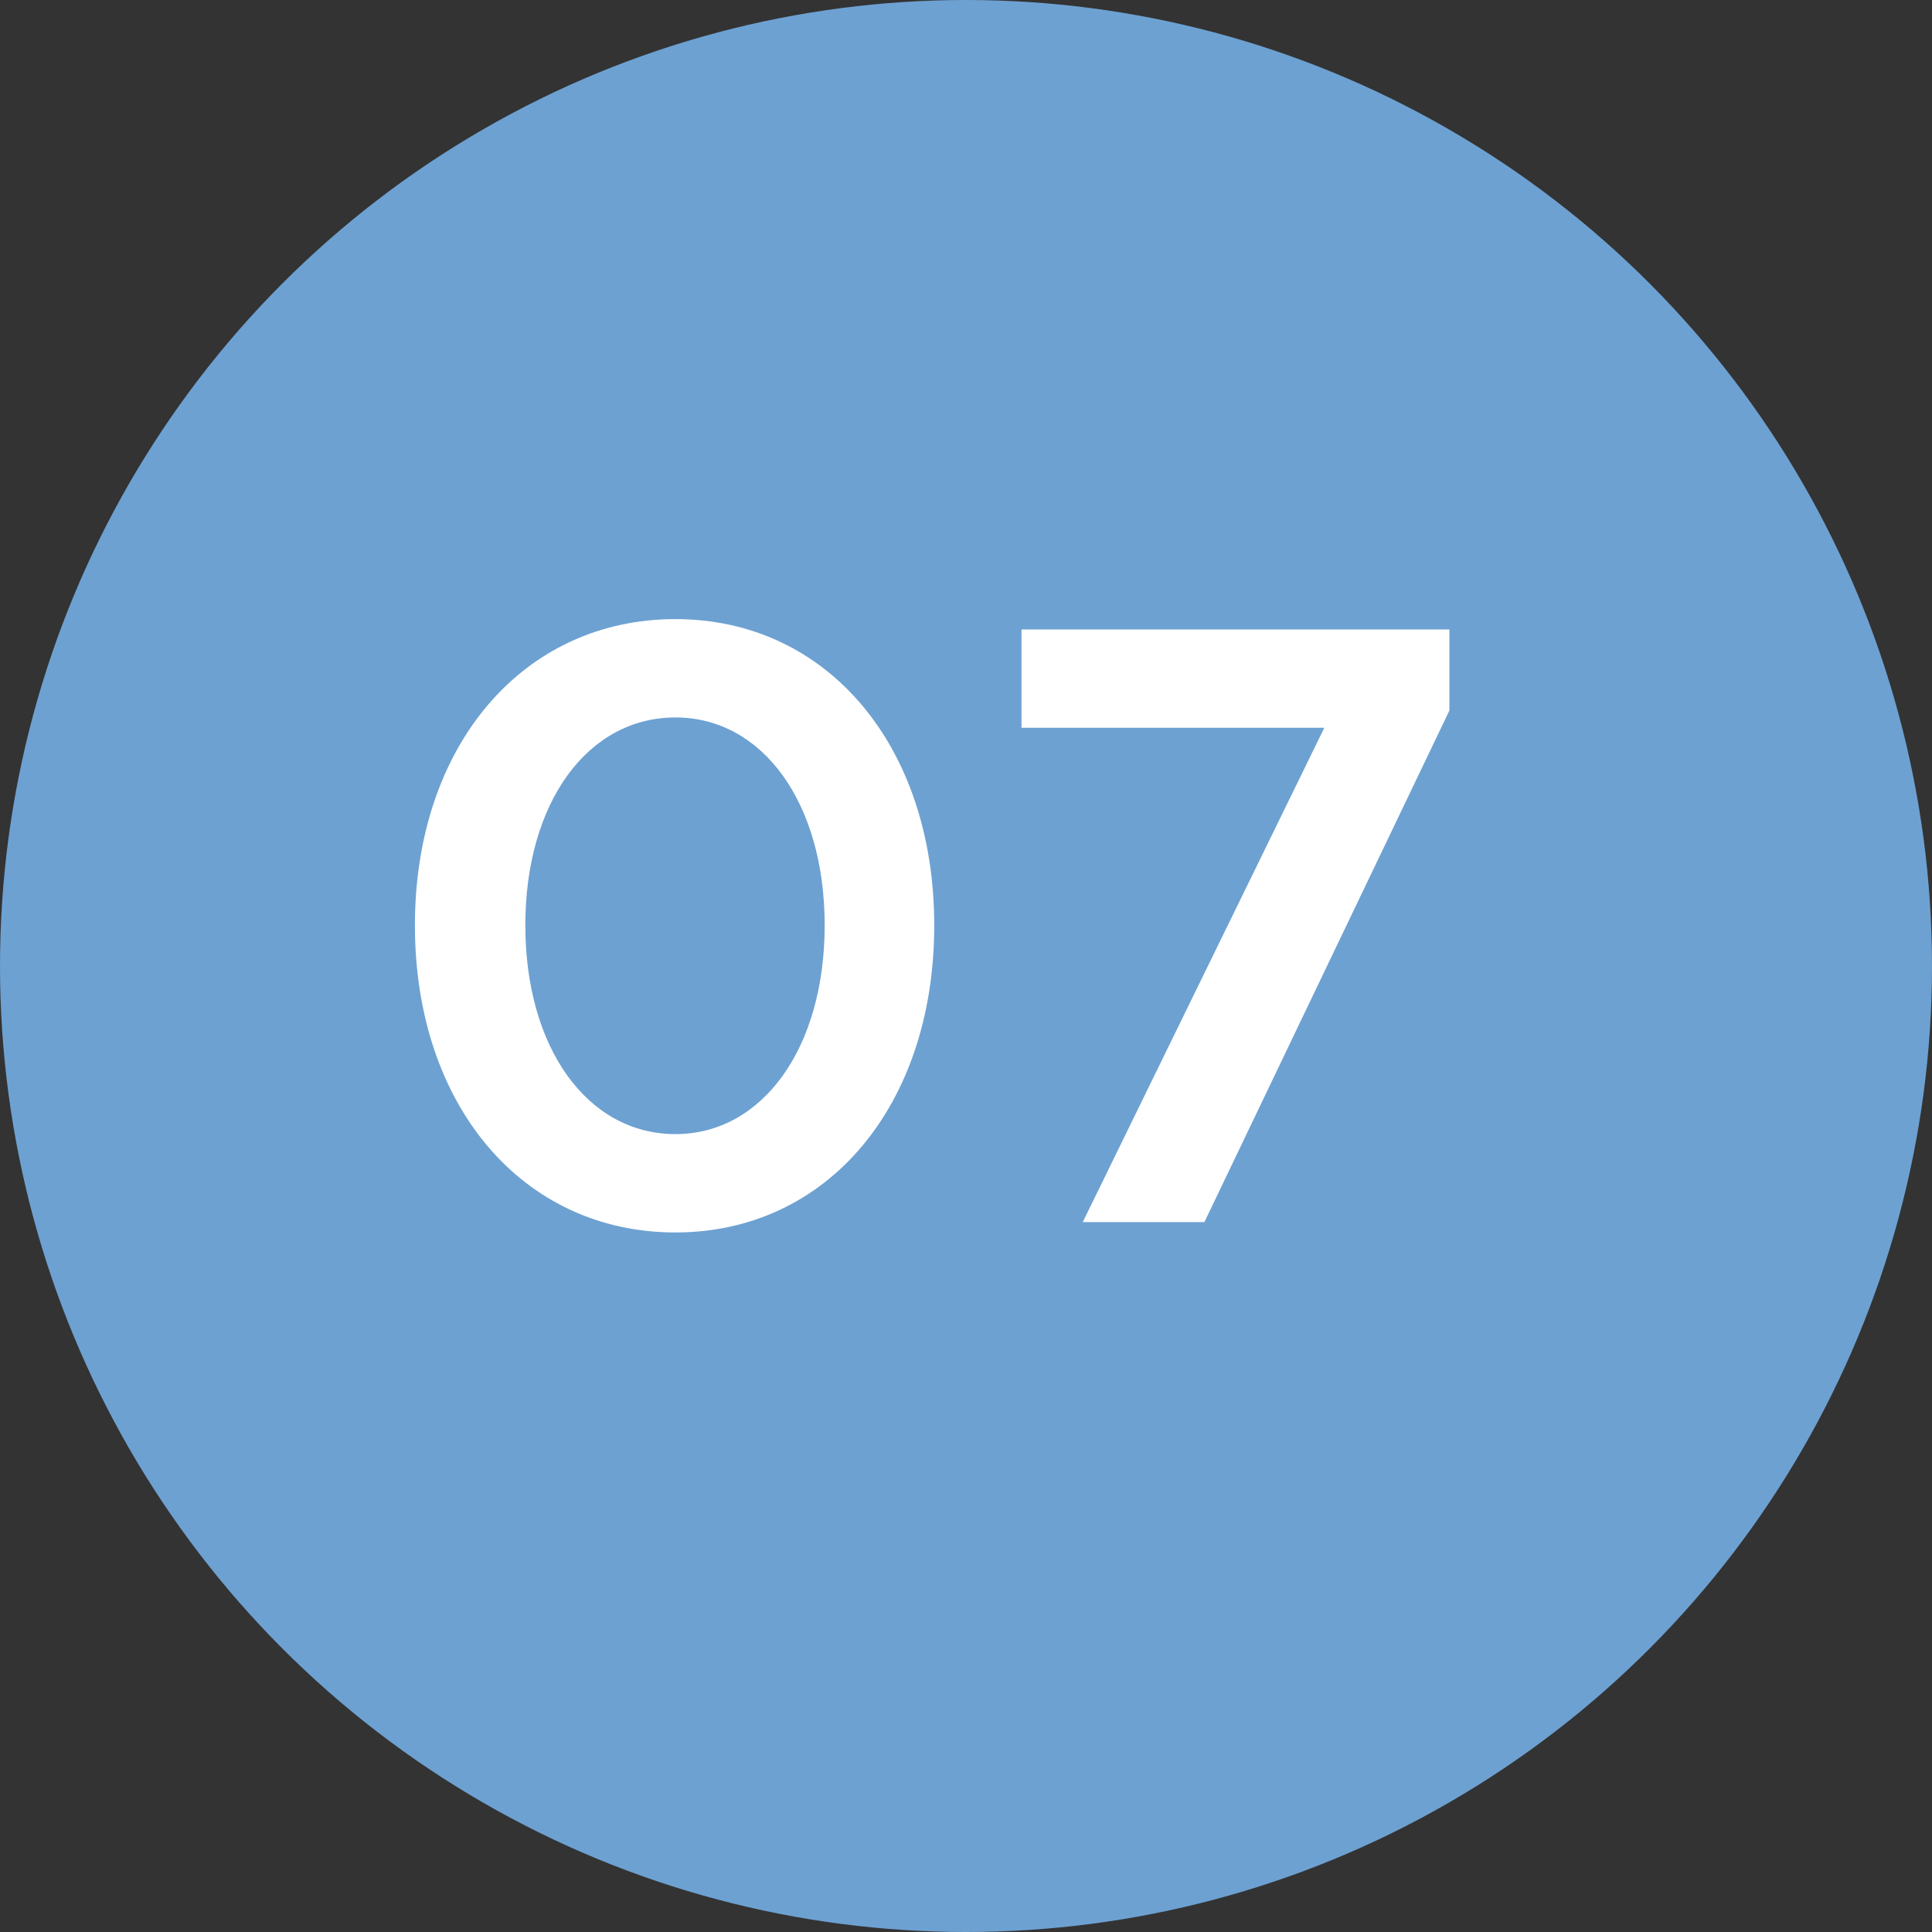
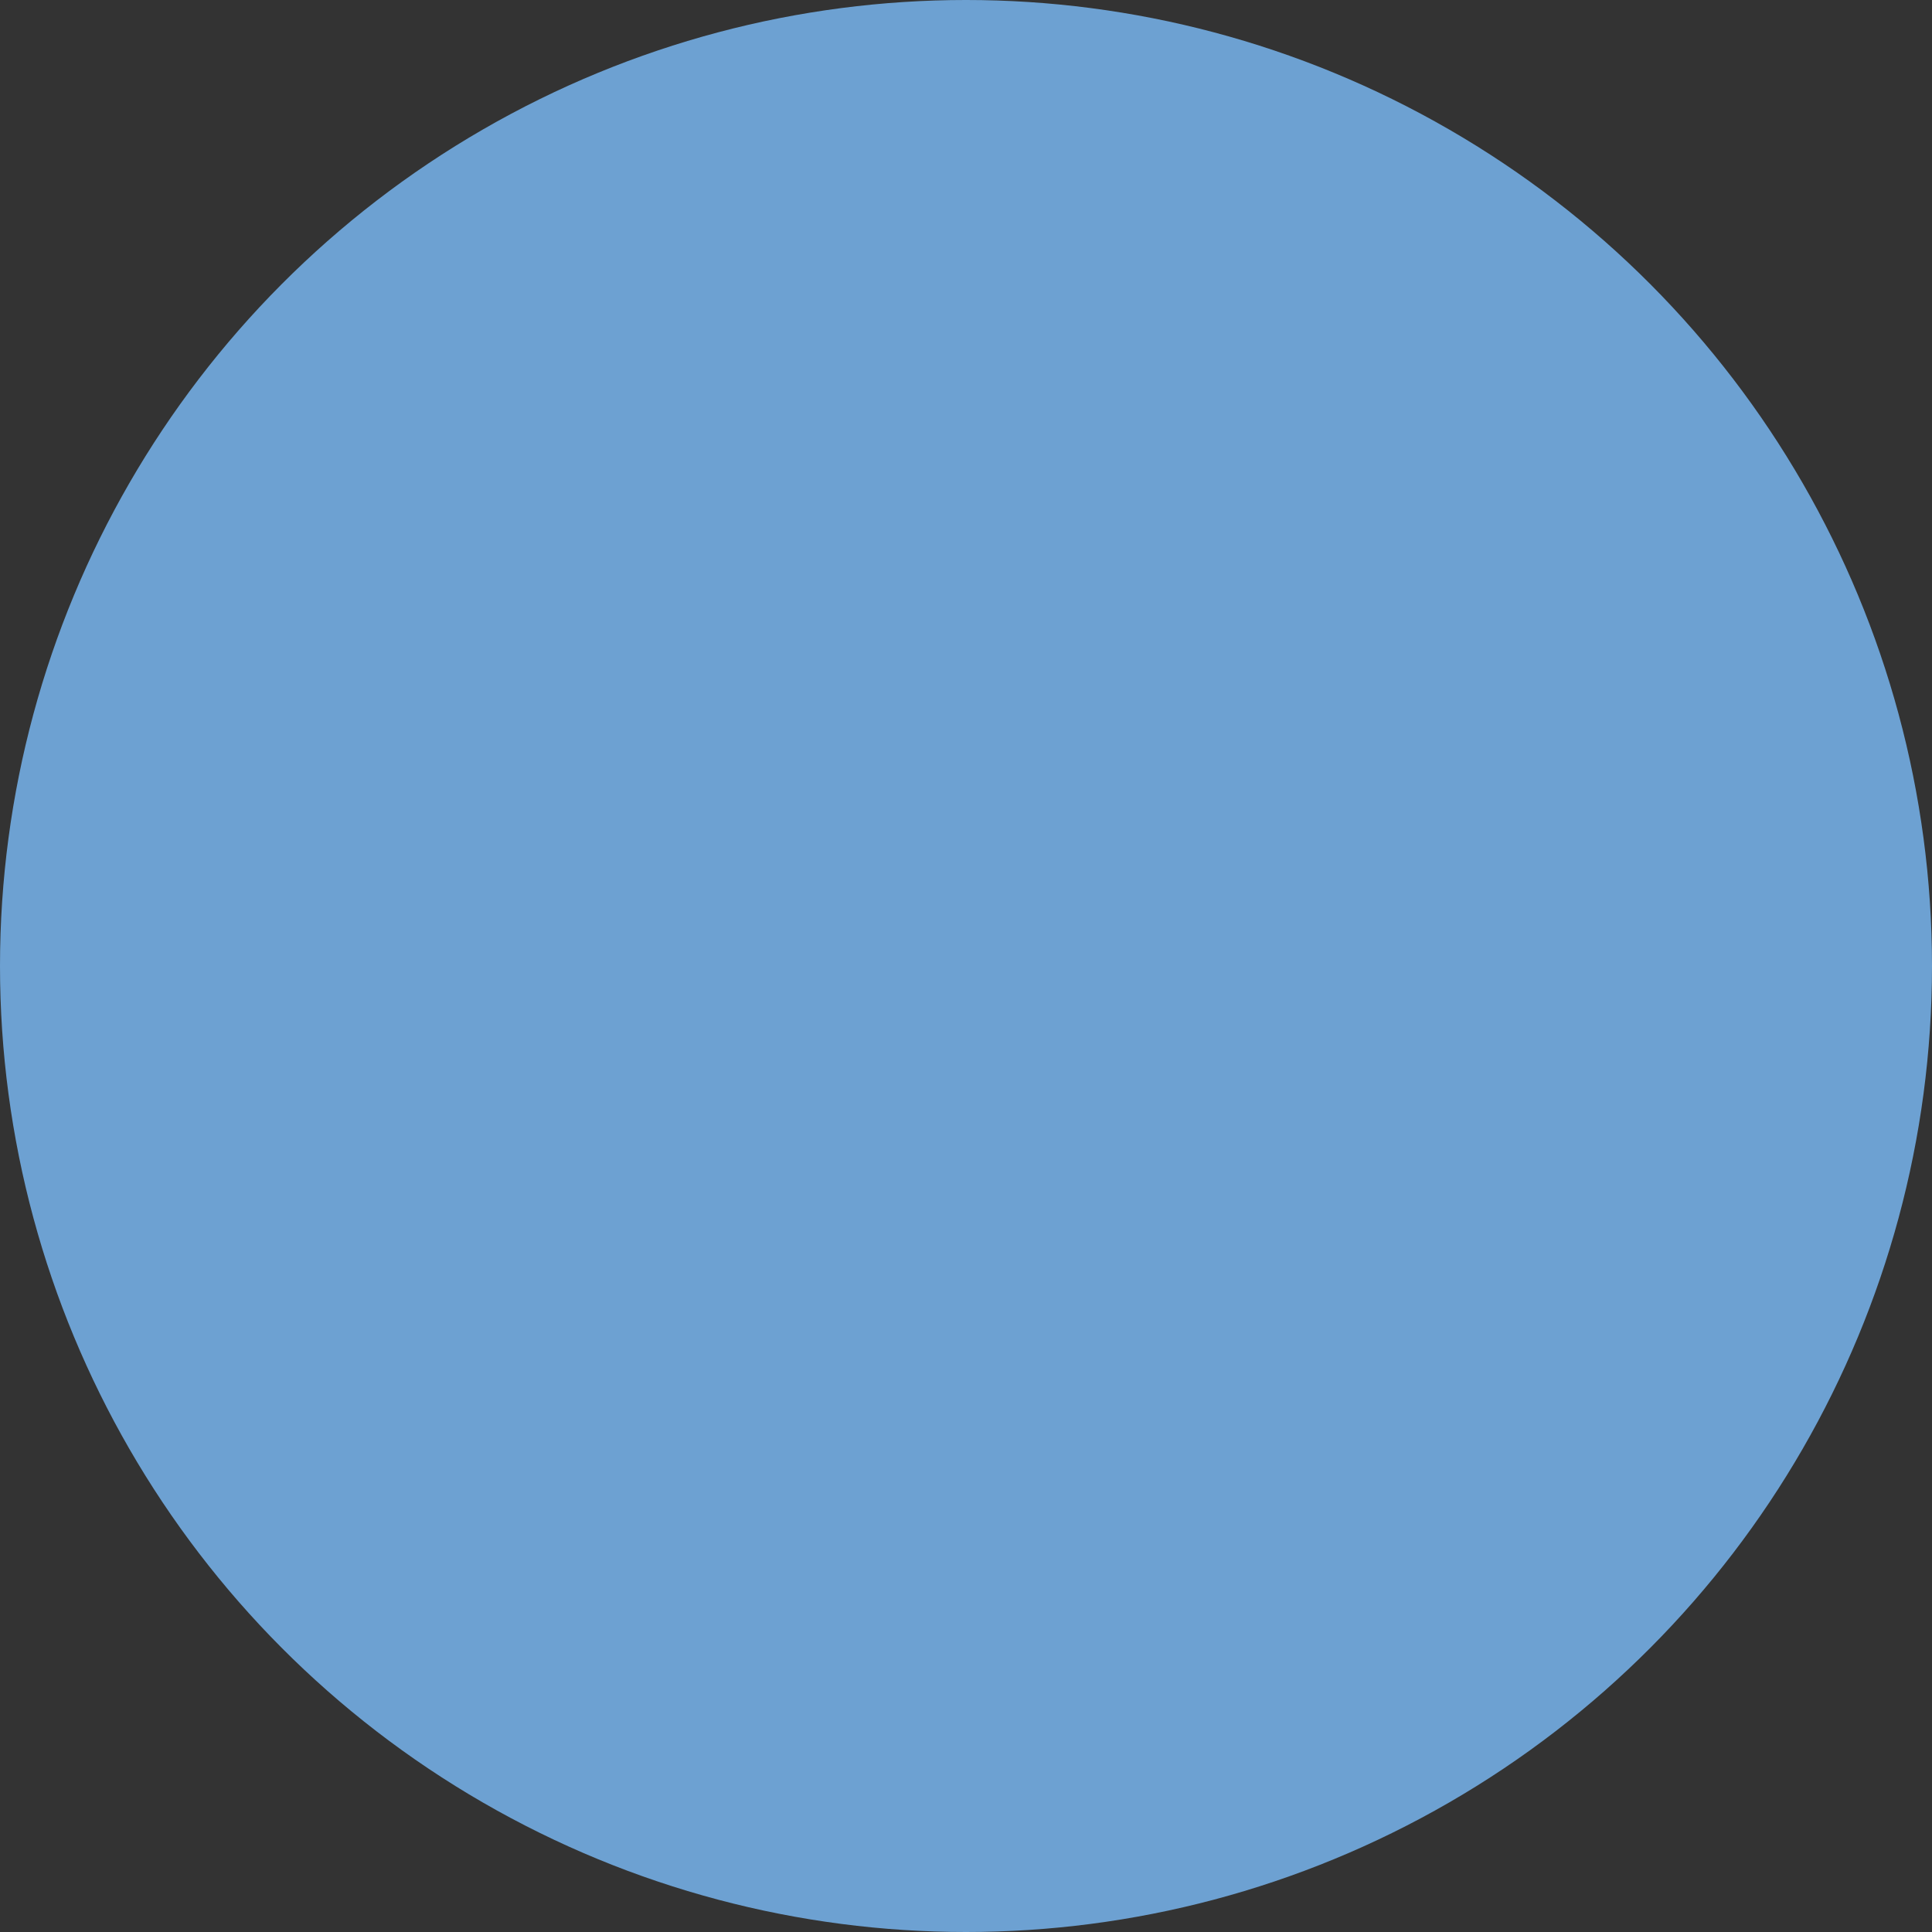
<svg xmlns="http://www.w3.org/2000/svg" width="215" height="215" viewBox="0 0 215 215" fill="none">
  <rect x="0" y="0" width="215" height="215" fill="#333333" stroke="none" />
  <circle cx="107.5" cy="107.5" r="107.5" fill="#6DA1D2" />
-   <path d="M75.165 137.152C58.173 137.152 46.173 123.04 46.173 102.976C46.173 83.008 58.173 68.896 75.165 68.896C92.061 68.896 103.965 83.008 103.965 102.976C103.965 123.04 92.061 137.152 75.165 137.152ZM75.165 126.208C84.861 126.208 91.773 116.608 91.773 102.976C91.773 89.344 84.861 79.84 75.165 79.84C65.373 79.84 58.461 89.344 58.461 102.976C58.461 116.608 65.373 126.208 75.165 126.208ZM120.493 136L147.373 80.992H113.677V70.048H161.293V79.072L134.029 136H120.493Z" fill="white" />
</svg>